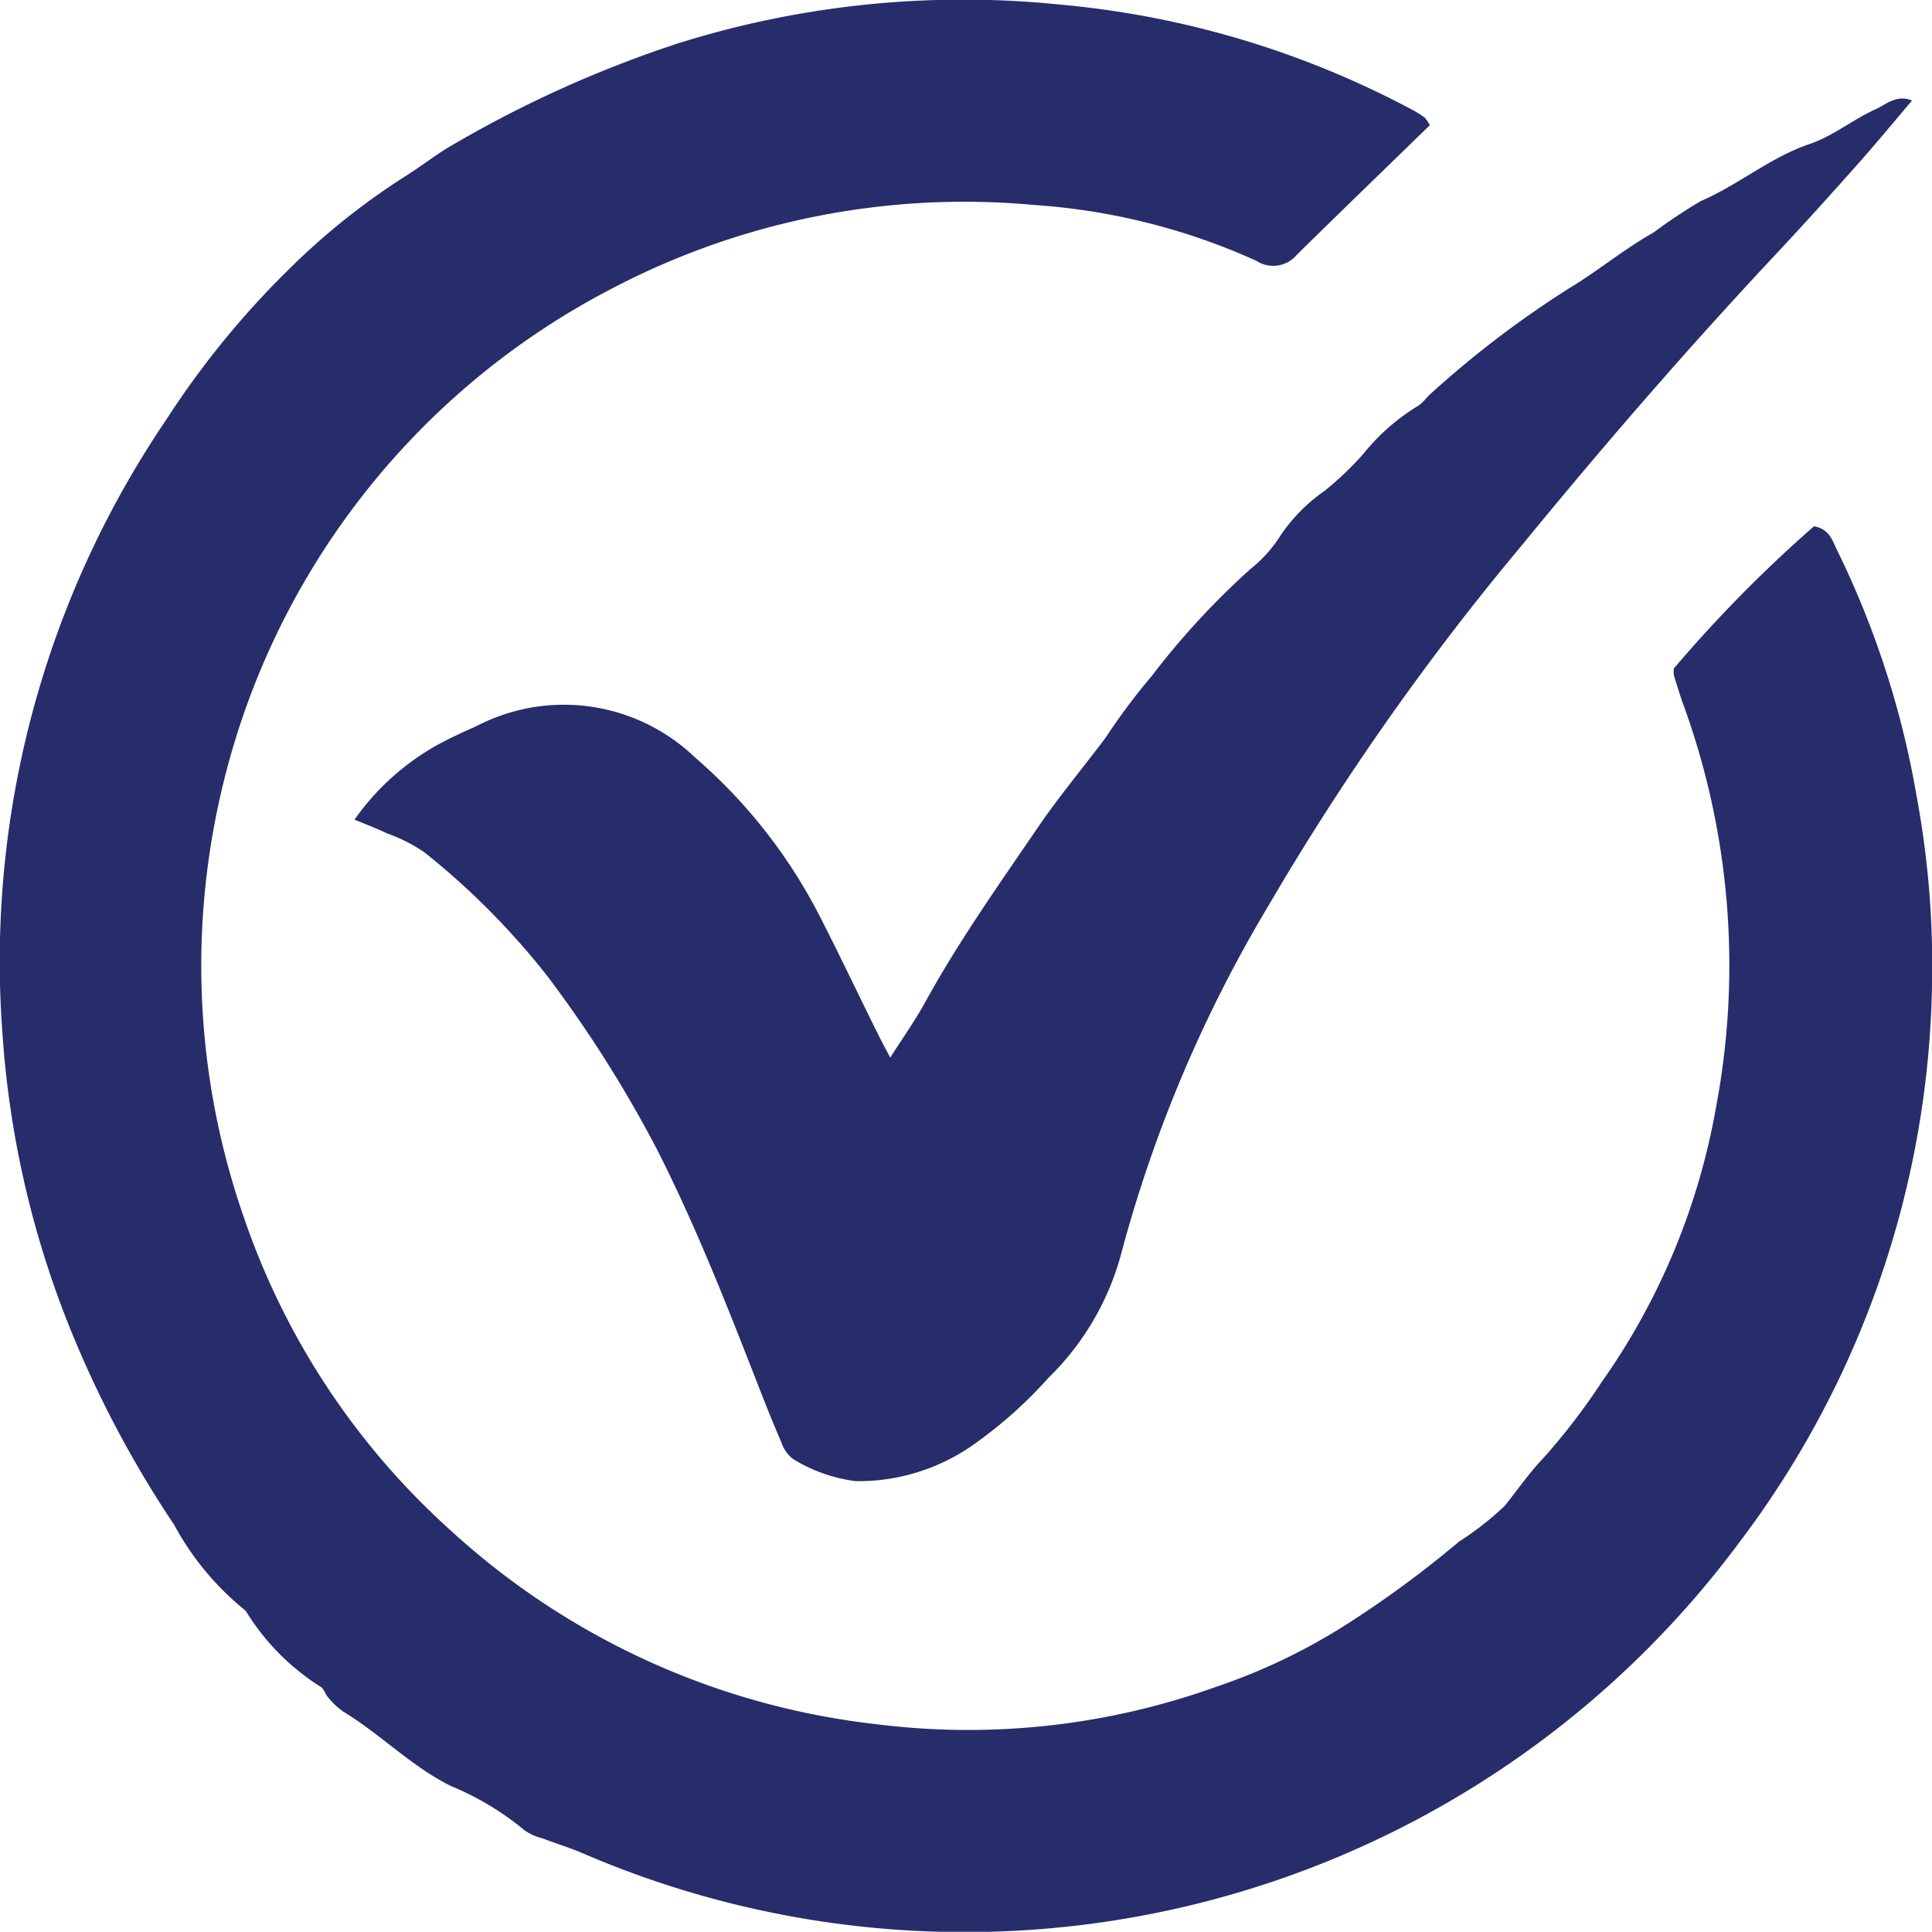
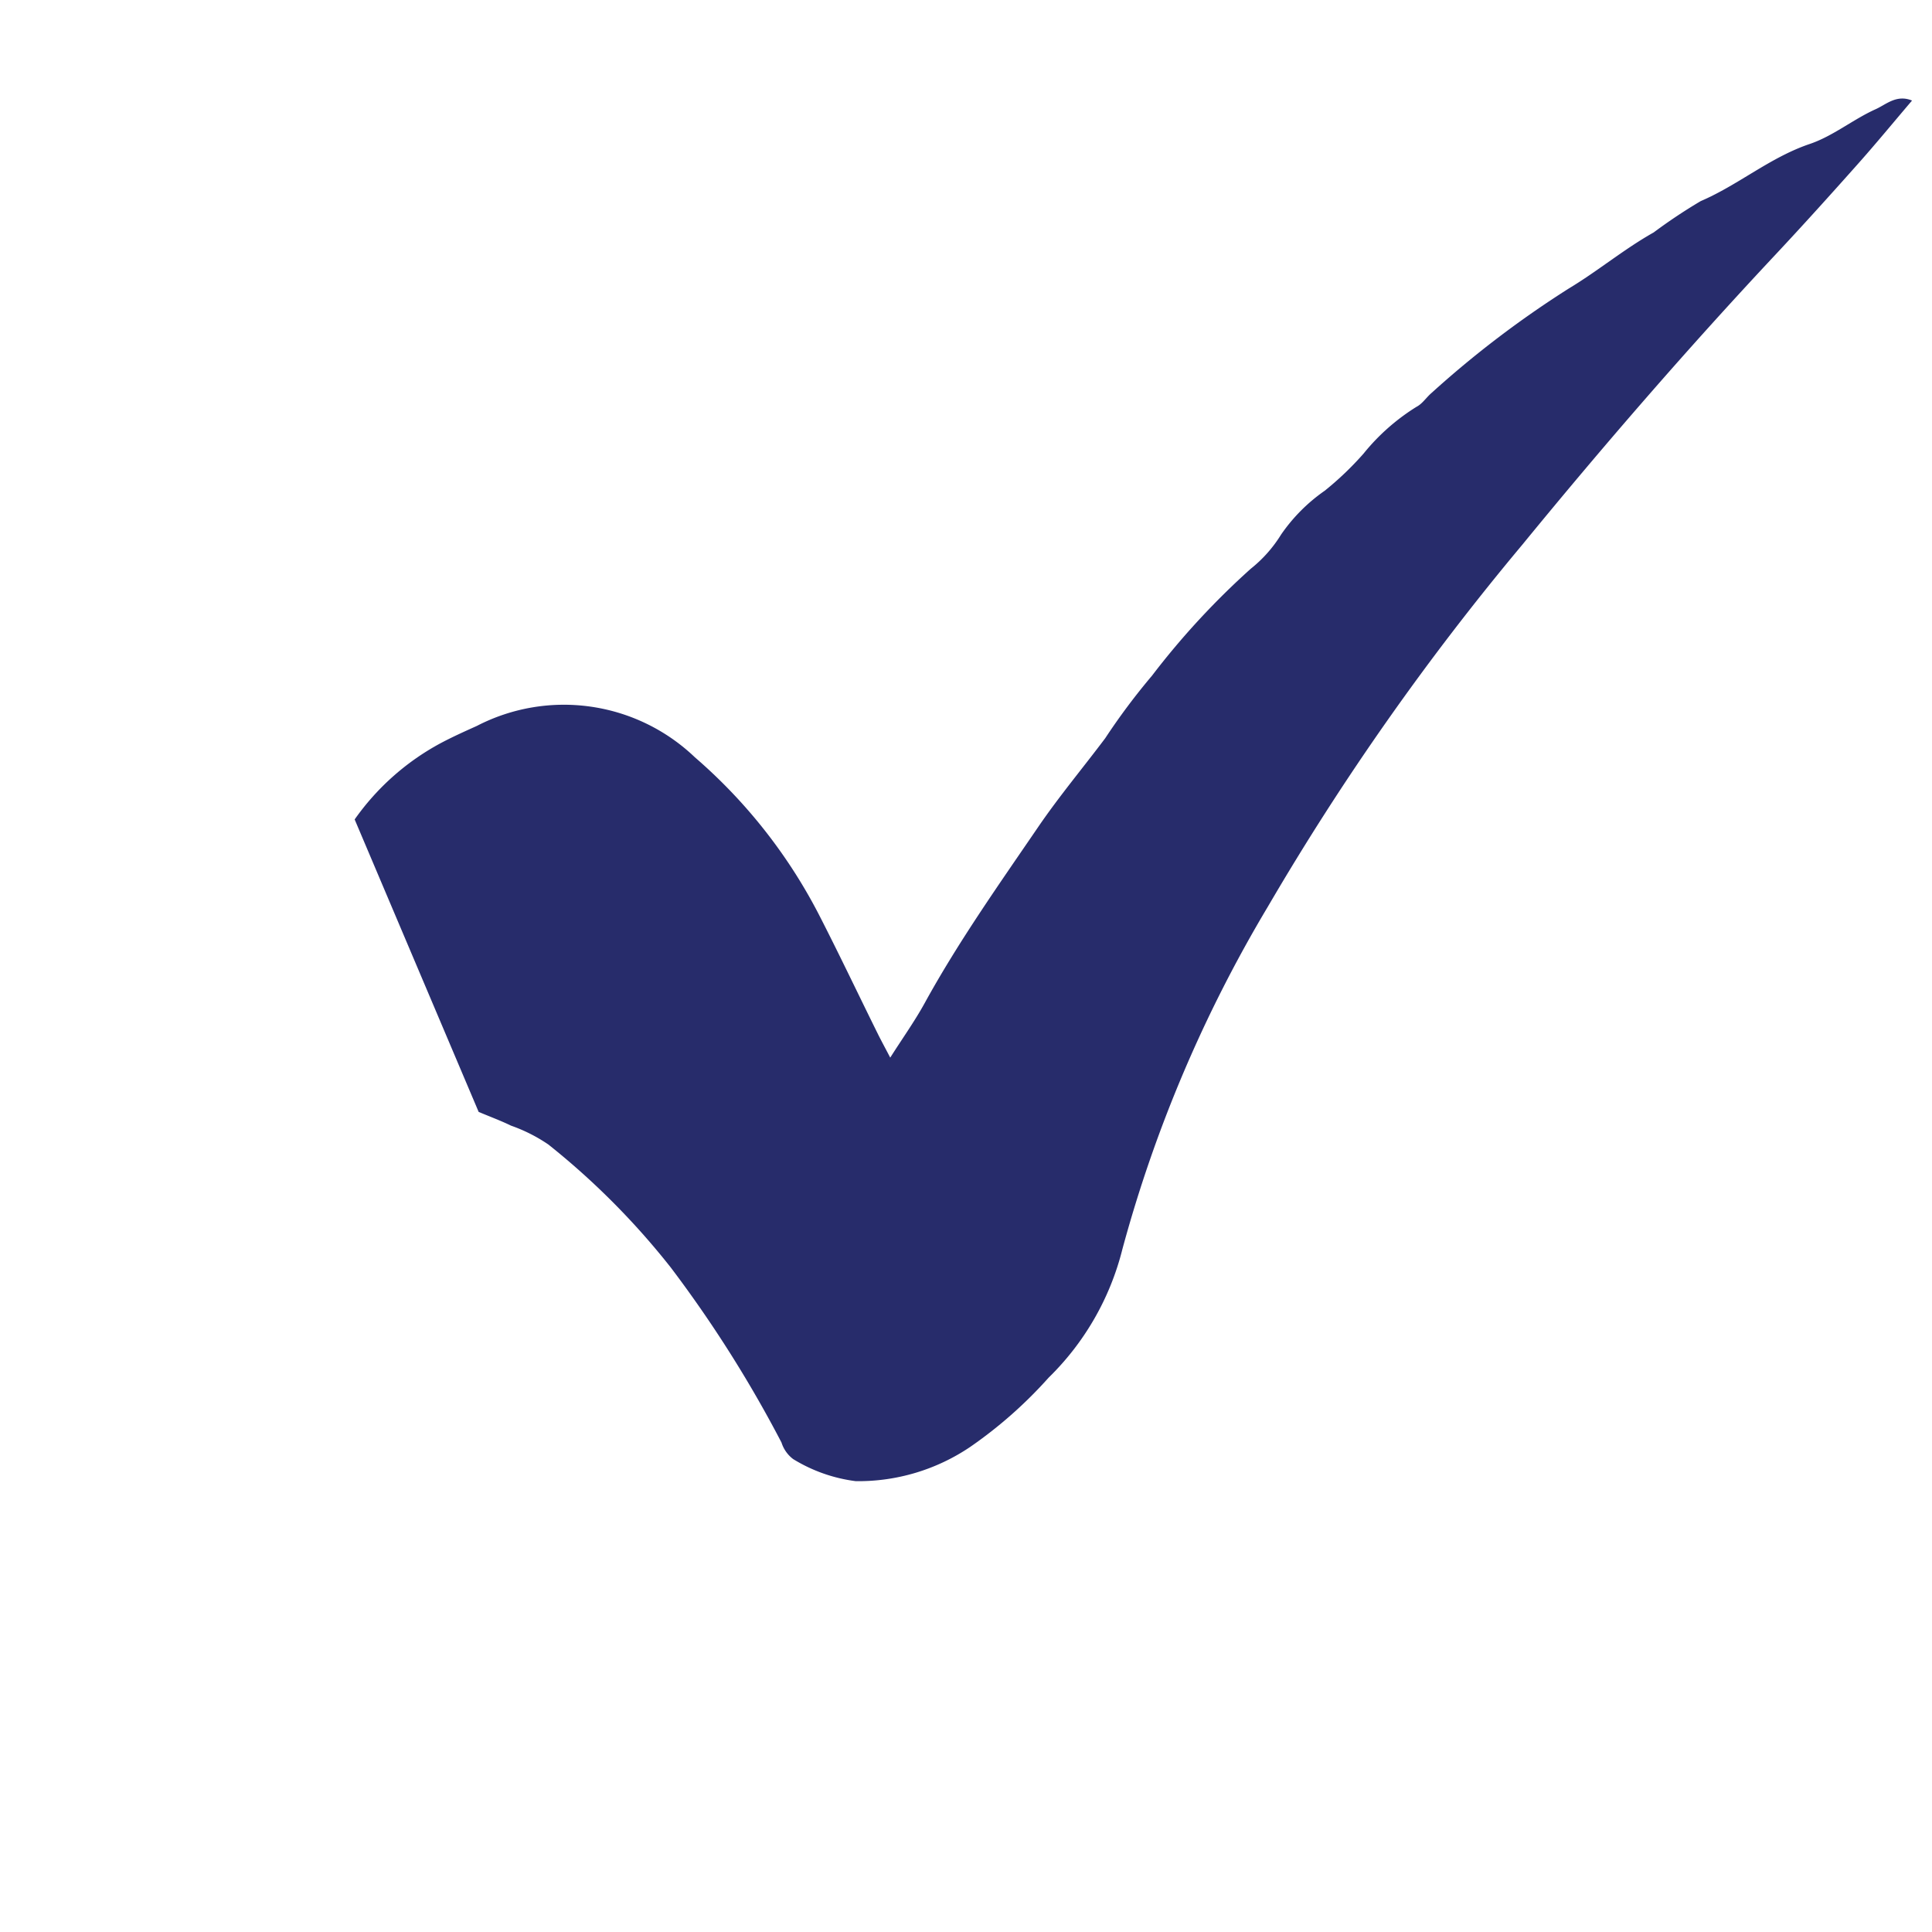
<svg xmlns="http://www.w3.org/2000/svg" id="Group_5546" data-name="Group 5546" width="41.041" height="41.037" viewBox="0 0 41.041 41.037">
  <defs>
    <clipPath id="clip-path">
      <rect id="Rectangle_354" data-name="Rectangle 354" width="41.041" height="41.037" fill="#272c6b" />
    </clipPath>
  </defs>
  <g id="Group_5545" data-name="Group 5545" clip-path="url(#clip-path)">
-     <path id="Path_54596" data-name="Path 54596" d="M30.377,2.656c-.958.933-1.9,1.842-2.828,2.755a.653.653,0,0,1-.861.129,13.655,13.655,0,0,0-4.722-1.186,16.111,16.111,0,0,0-8.96,1.772A16.135,16.135,0,0,0,4.686,16.883a16.25,16.25,0,0,0,.485,8.95,15.791,15.791,0,0,0,4.405,6.68,16.043,16.043,0,0,0,9.077,4.118,15.581,15.581,0,0,0,7.186-.8,12.737,12.737,0,0,0,2.709-1.289,22.474,22.474,0,0,0,2.447-1.795,6.453,6.453,0,0,0,.969-.758c.276-.344.528-.711.833-1.028a13.774,13.774,0,0,0,1.226-1.6,14.468,14.468,0,0,0,2.43-5.839,16.206,16.206,0,0,0-.706-8.588c-.07-.195-.129-.393-.19-.591a.7.7,0,0,1,0-.143,28.728,28.728,0,0,1,2.978-3.021c.344.065.395.325.5.529a19.23,19.23,0,0,1,1.684,5.233,19.657,19.657,0,0,1,.324,3.9,20.184,20.184,0,0,1-4.091,11.918,20.493,20.493,0,0,1-24.595,6.6c-.271-.115-.554-.2-.829-.306a1.148,1.148,0,0,1-.39-.176,6.073,6.073,0,0,0-1.568-.941c-.841-.421-1.489-1.1-2.278-1.576a1.624,1.624,0,0,1-.323-.305c-.059-.064-.083-.169-.15-.218a4.958,4.958,0,0,1-1.6-1.62A6,6,0,0,1,3.7,32.392,22.911,22.911,0,0,1,1.441,28.1,20.391,20.391,0,0,1,.053,21.964,20.483,20.483,0,0,1,3.52,8.933,18.706,18.706,0,0,1,6.252,5.608,14.791,14.791,0,0,1,8.586,3.759c.364-.225.7-.5,1.083-.712A24.639,24.639,0,0,1,14.417.917a20.222,20.222,0,0,1,8.1-.82A19.615,19.615,0,0,1,30.05,2.359a1.985,1.985,0,0,1,.222.146.932.932,0,0,1,.1.151" transform="translate(0 0)" fill="#272c6b" />
-     <path id="Path_54597" data-name="Path 54597" d="M169.111,62.165a5.3,5.3,0,0,1,1.874-1.645c.236-.123.479-.232.721-.341a4.025,4.025,0,0,1,4.632.666,11.2,11.2,0,0,1,2.63,3.332c.433.843.839,1.7,1.259,2.548.075.151.157.3.261.5.268-.422.522-.777.731-1.157.717-1.306,1.577-2.52,2.415-3.747.443-.648.949-1.253,1.421-1.881a13.954,13.954,0,0,1,.994-1.329,16.548,16.548,0,0,1,2.095-2.269,2.82,2.82,0,0,0,.646-.727,3.663,3.663,0,0,1,.927-.932,6.618,6.618,0,0,0,.827-.791,4.489,4.489,0,0,1,1.123-.992c.124-.063.209-.2.319-.294a21.389,21.389,0,0,1,2.919-2.221c.614-.369,1.169-.834,1.8-1.189a11.32,11.32,0,0,1,1-.666c.8-.343,1.471-.927,2.311-1.212.5-.168.924-.524,1.407-.741.222-.1.442-.318.771-.183-.394.462-.769.919-1.162,1.36-.572.643-1.148,1.282-1.736,1.91-1.866,1.991-3.652,4.053-5.379,6.163a55.9,55.9,0,0,0-5.407,7.691,28.882,28.882,0,0,0-3.088,7.267,5.778,5.778,0,0,1-1.57,2.739,9.37,9.37,0,0,1-1.663,1.469,4.244,4.244,0,0,1-2.433.729,3.342,3.342,0,0,1-1.33-.469.706.706,0,0,1-.248-.352c-.167-.38-.32-.766-.471-1.152-.667-1.709-1.334-3.419-2.165-5.057a26.271,26.271,0,0,0-2.353-3.719,15.982,15.982,0,0,0-2.6-2.612,3.408,3.408,0,0,0-.792-.4c-.205-.1-.416-.178-.688-.292" transform="translate(-161.577 -44.758)" fill="#272c6b" />
+     <path id="Path_54597" data-name="Path 54597" d="M169.111,62.165a5.3,5.3,0,0,1,1.874-1.645c.236-.123.479-.232.721-.341a4.025,4.025,0,0,1,4.632.666,11.2,11.2,0,0,1,2.63,3.332c.433.843.839,1.7,1.259,2.548.075.151.157.3.261.5.268-.422.522-.777.731-1.157.717-1.306,1.577-2.52,2.415-3.747.443-.648.949-1.253,1.421-1.881a13.954,13.954,0,0,1,.994-1.329,16.548,16.548,0,0,1,2.095-2.269,2.82,2.82,0,0,0,.646-.727,3.663,3.663,0,0,1,.927-.932,6.618,6.618,0,0,0,.827-.791,4.489,4.489,0,0,1,1.123-.992c.124-.063.209-.2.319-.294a21.389,21.389,0,0,1,2.919-2.221c.614-.369,1.169-.834,1.8-1.189a11.32,11.32,0,0,1,1-.666c.8-.343,1.471-.927,2.311-1.212.5-.168.924-.524,1.407-.741.222-.1.442-.318.771-.183-.394.462-.769.919-1.162,1.36-.572.643-1.148,1.282-1.736,1.91-1.866,1.991-3.652,4.053-5.379,6.163a55.9,55.9,0,0,0-5.407,7.691,28.882,28.882,0,0,0-3.088,7.267,5.778,5.778,0,0,1-1.57,2.739,9.37,9.37,0,0,1-1.663,1.469,4.244,4.244,0,0,1-2.433.729,3.342,3.342,0,0,1-1.33-.469.706.706,0,0,1-.248-.352a26.271,26.271,0,0,0-2.353-3.719,15.982,15.982,0,0,0-2.6-2.612,3.408,3.408,0,0,0-.792-.4c-.205-.1-.416-.178-.688-.292" transform="translate(-161.577 -44.758)" fill="#272c6b" />
  </g>
</svg>